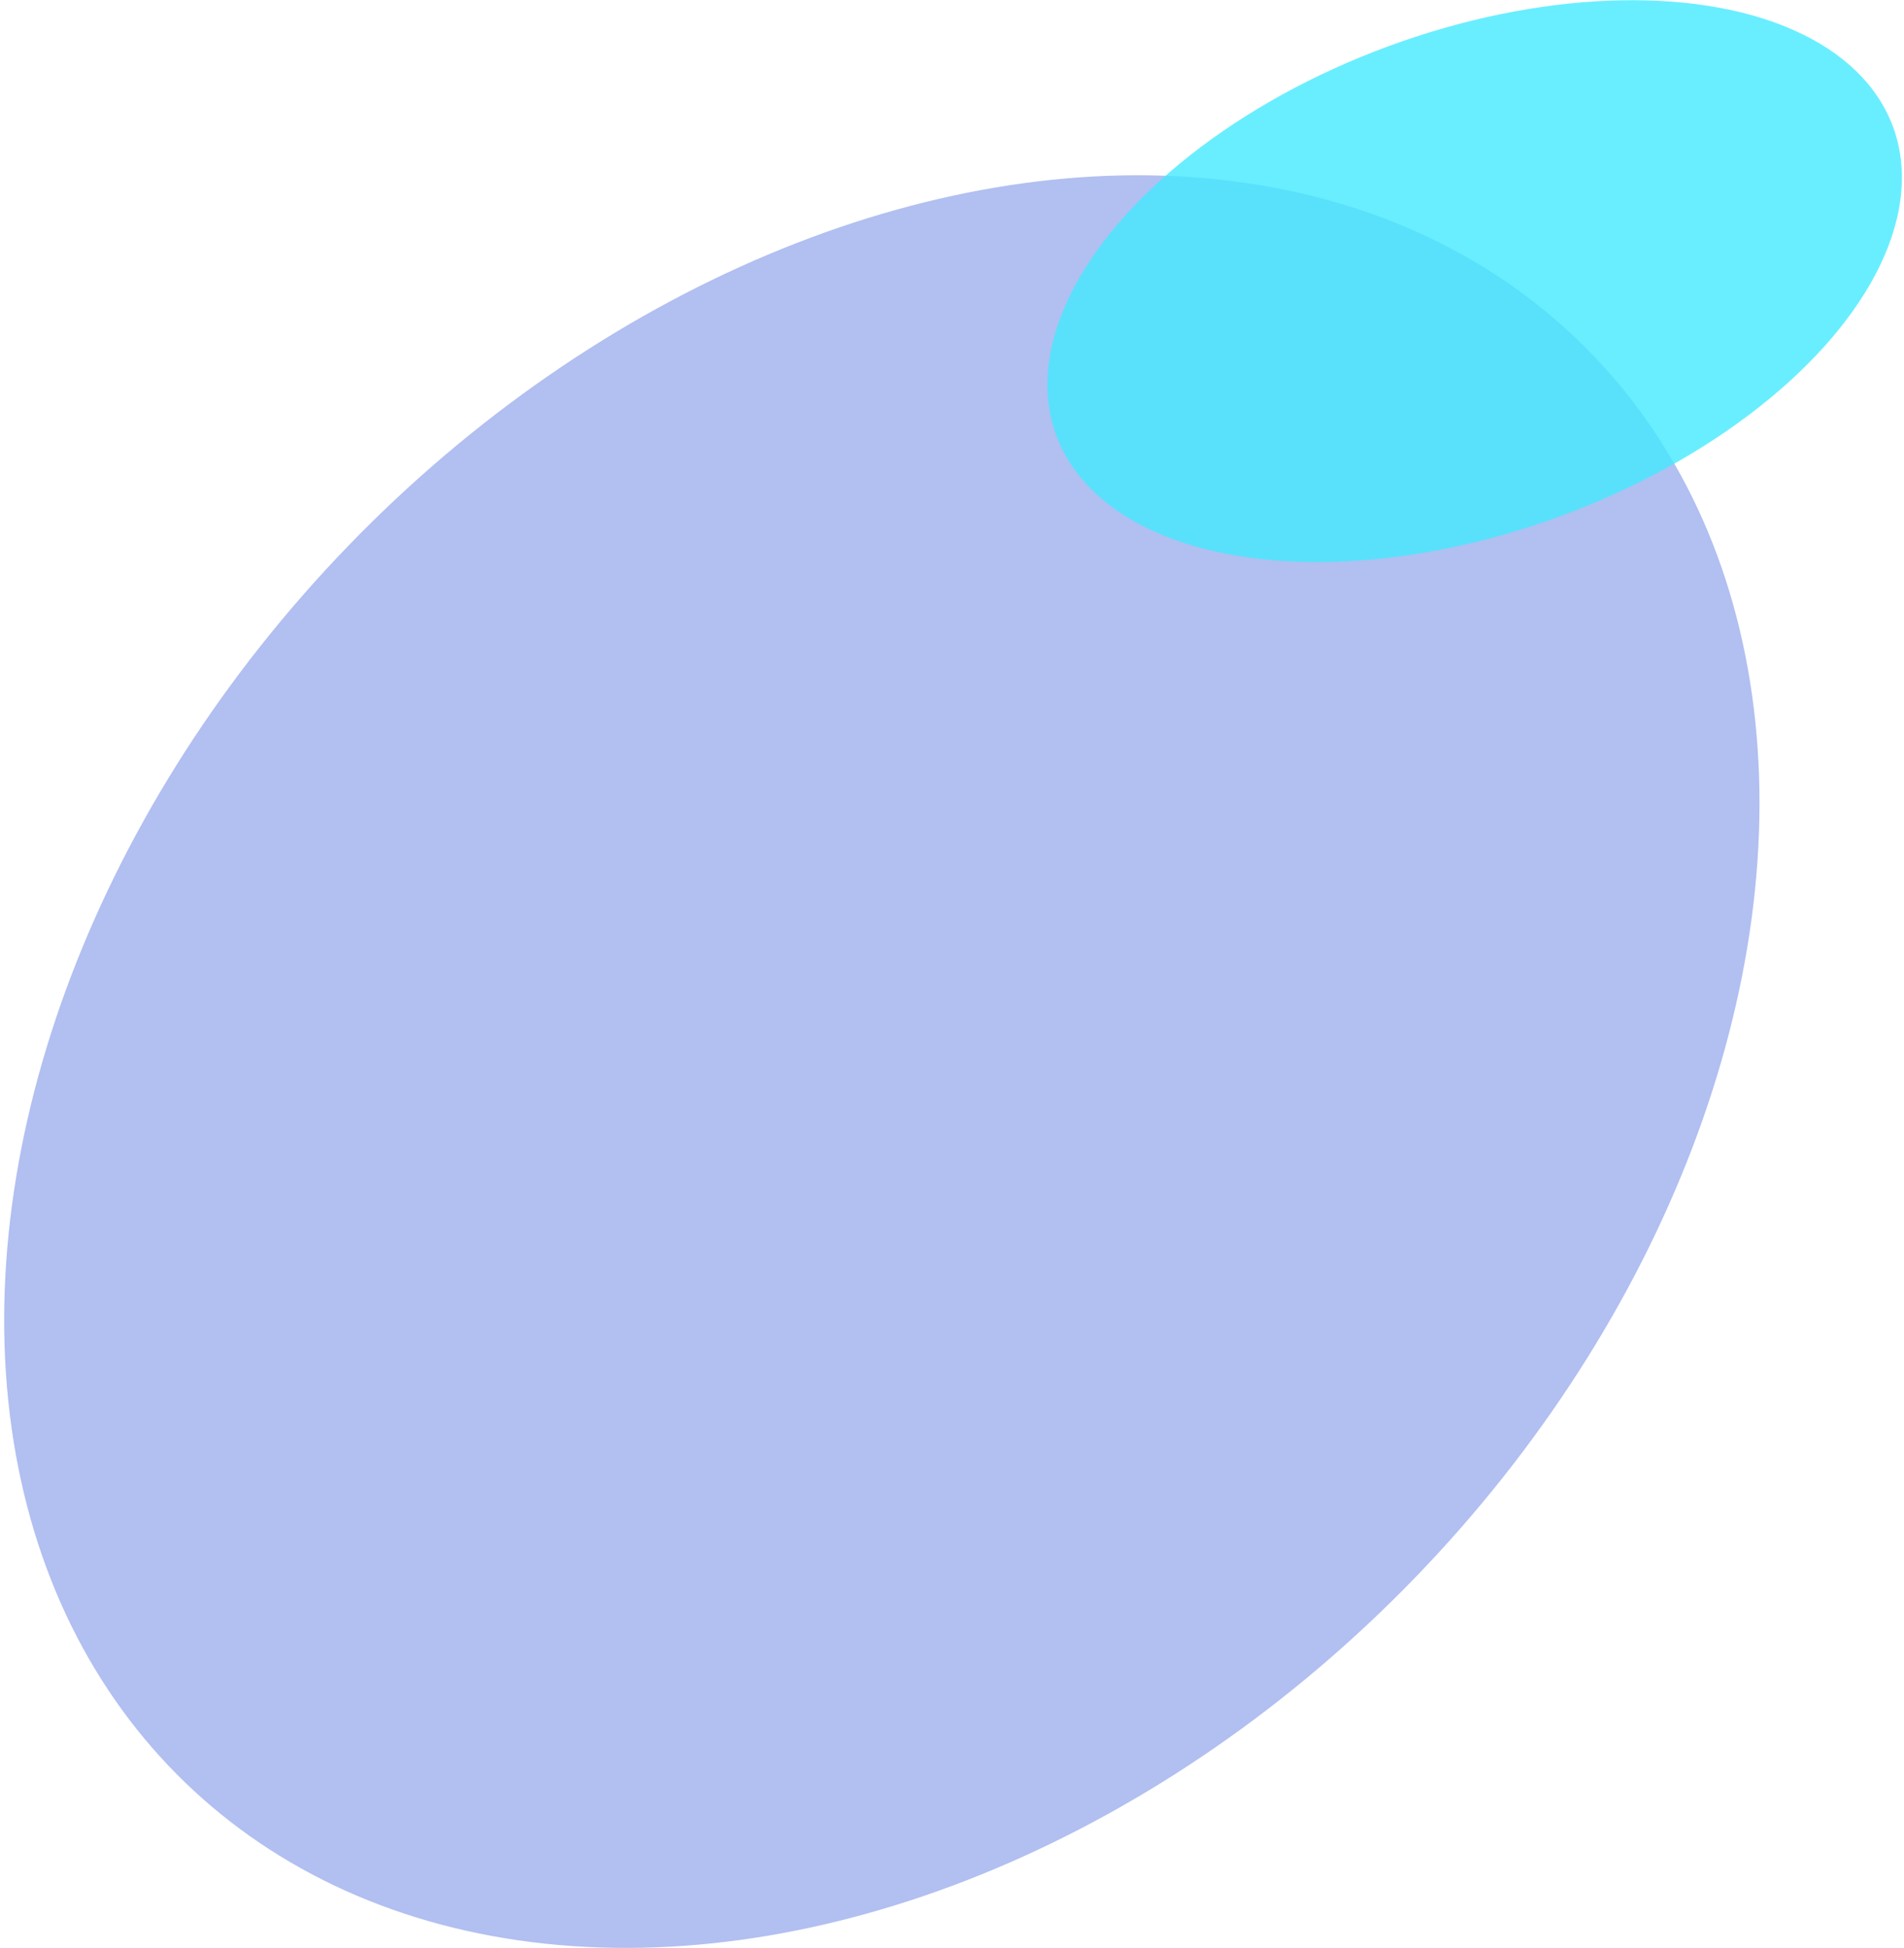
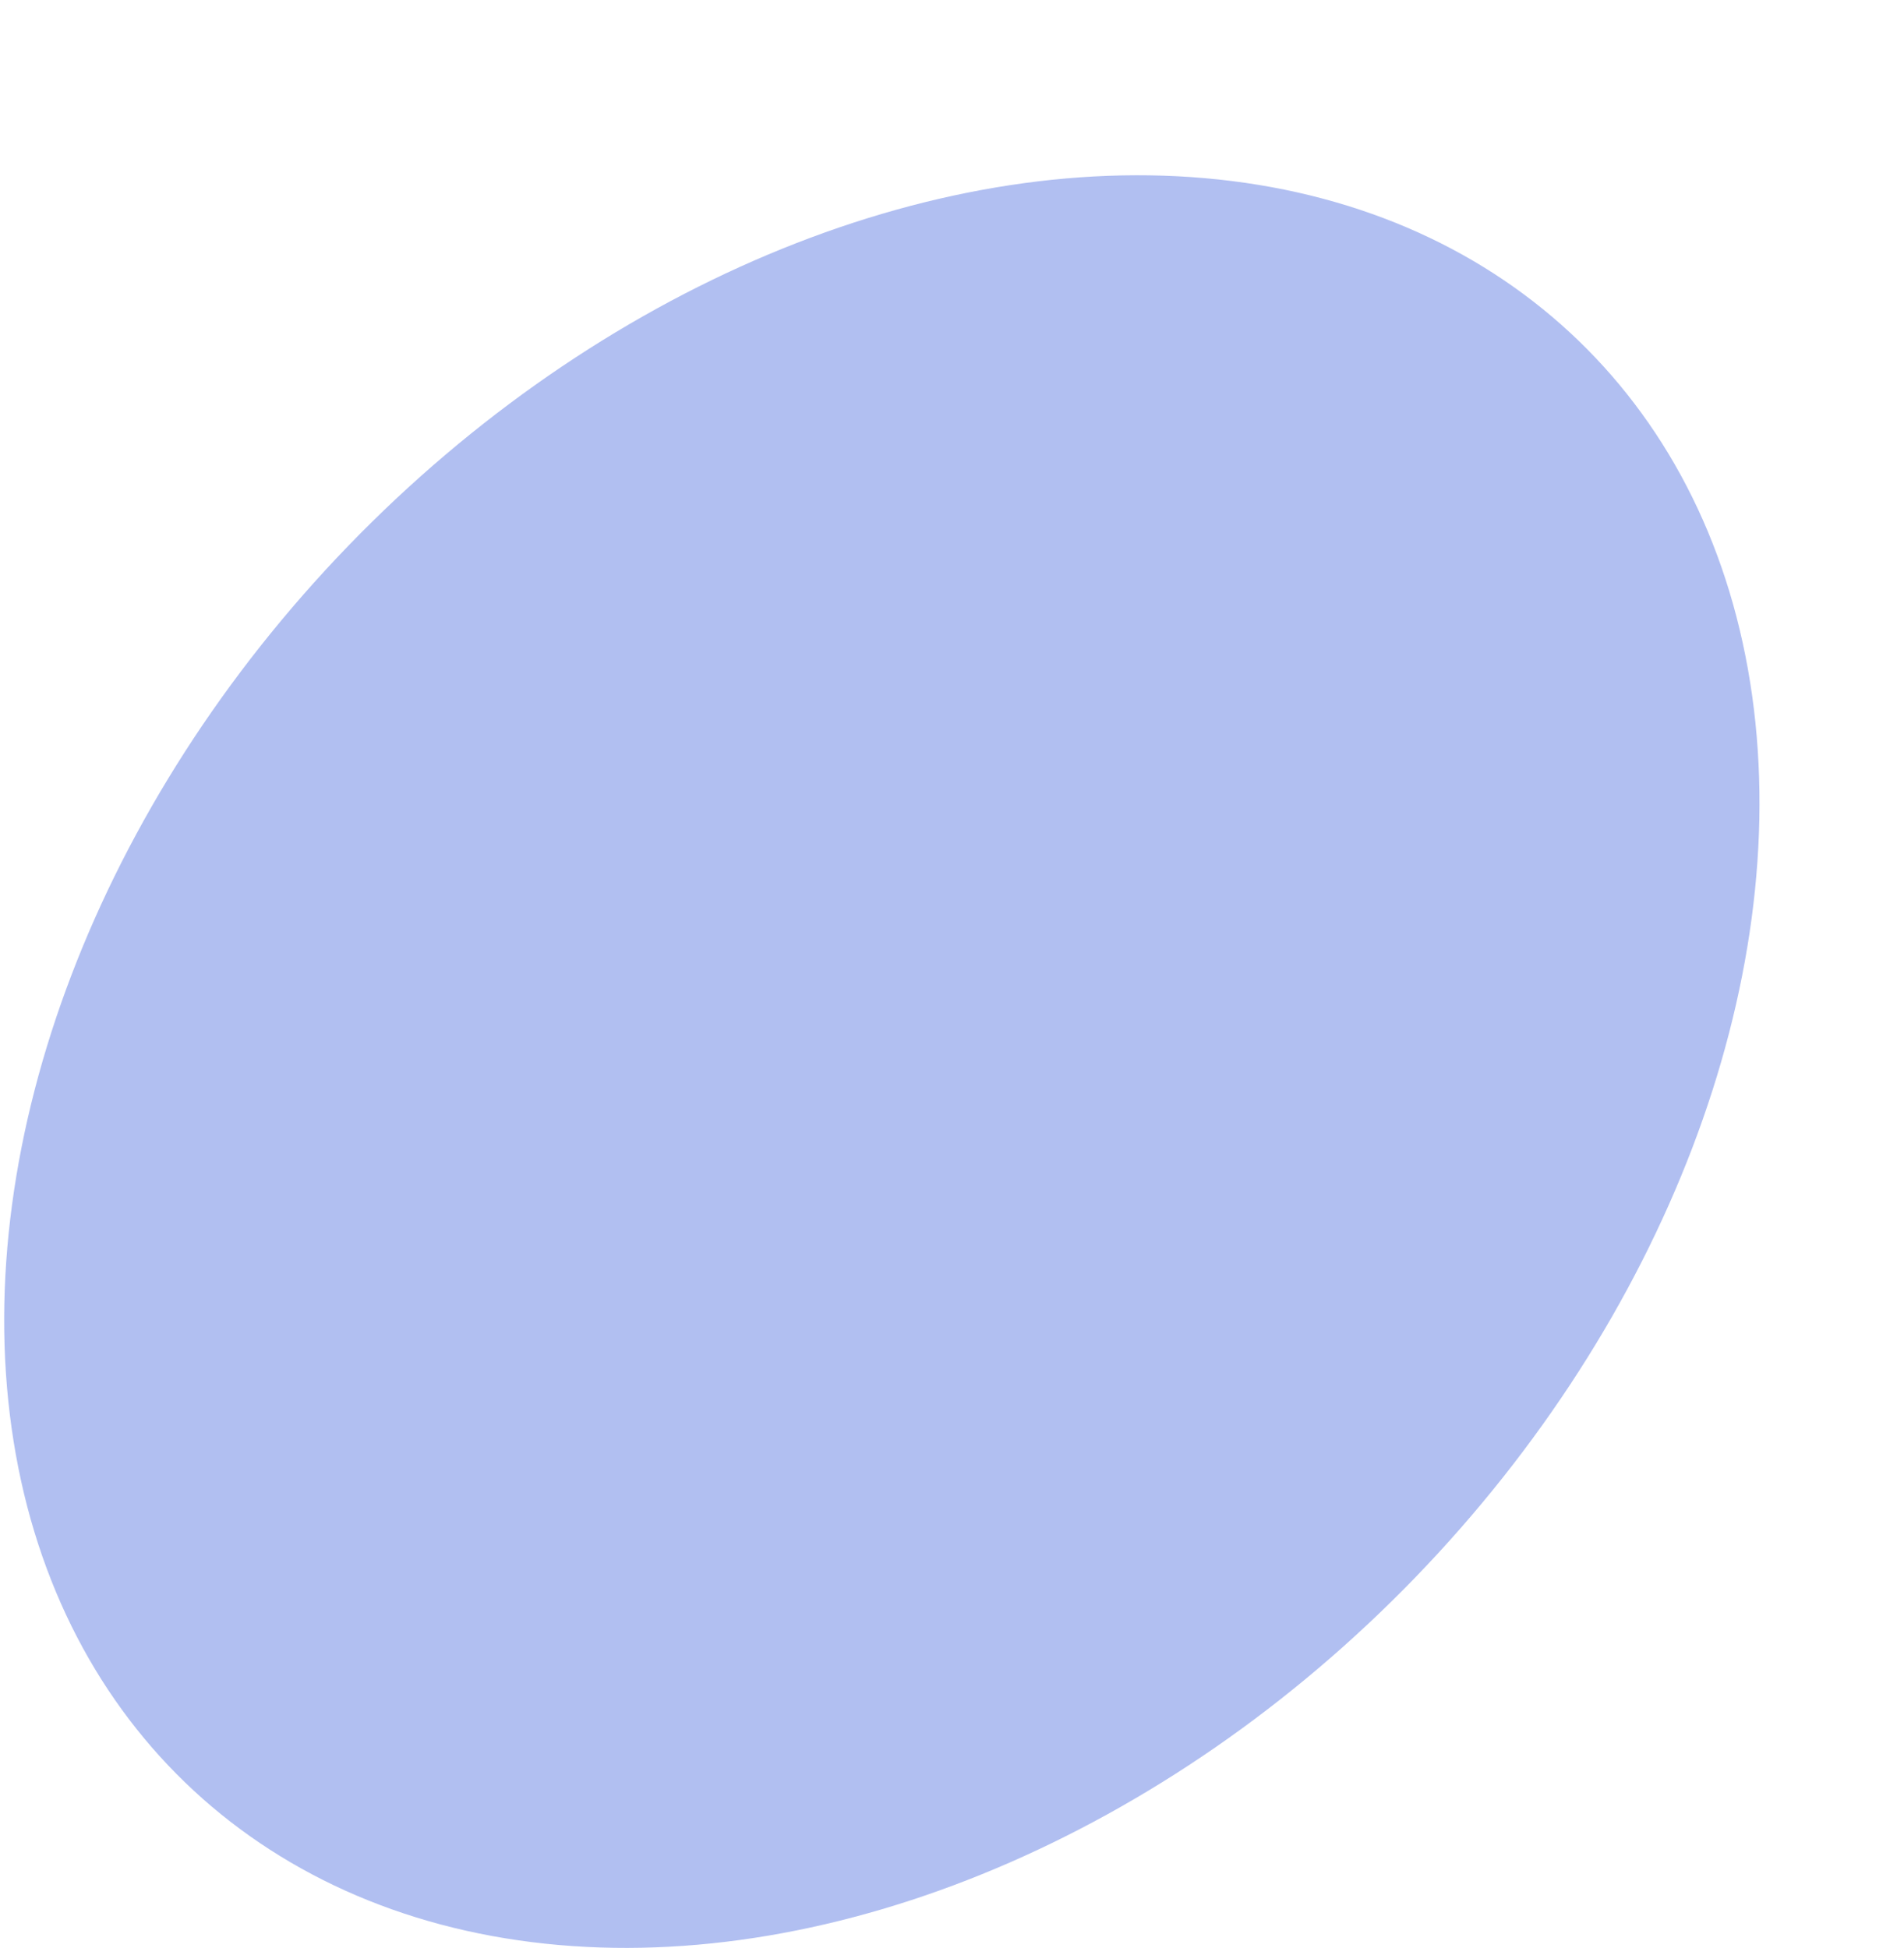
<svg xmlns="http://www.w3.org/2000/svg" width="865" height="885" viewBox="0 0 865 885" fill="none">
  <ellipse opacity="0.38" cx="337.147" cy="455.491" rx="337.147" ry="455.491" transform="matrix(0.719 0.695 0.695 -0.719 -158.352 575.508)" fill="#3257DA" />
-   <ellipse opacity="0.8" cx="113.712" cy="202.634" rx="113.712" ry="202.634" transform="matrix(0.346 0.938 0.938 -0.346 440.527 91.181)" fill="#44E9FF" />
</svg>